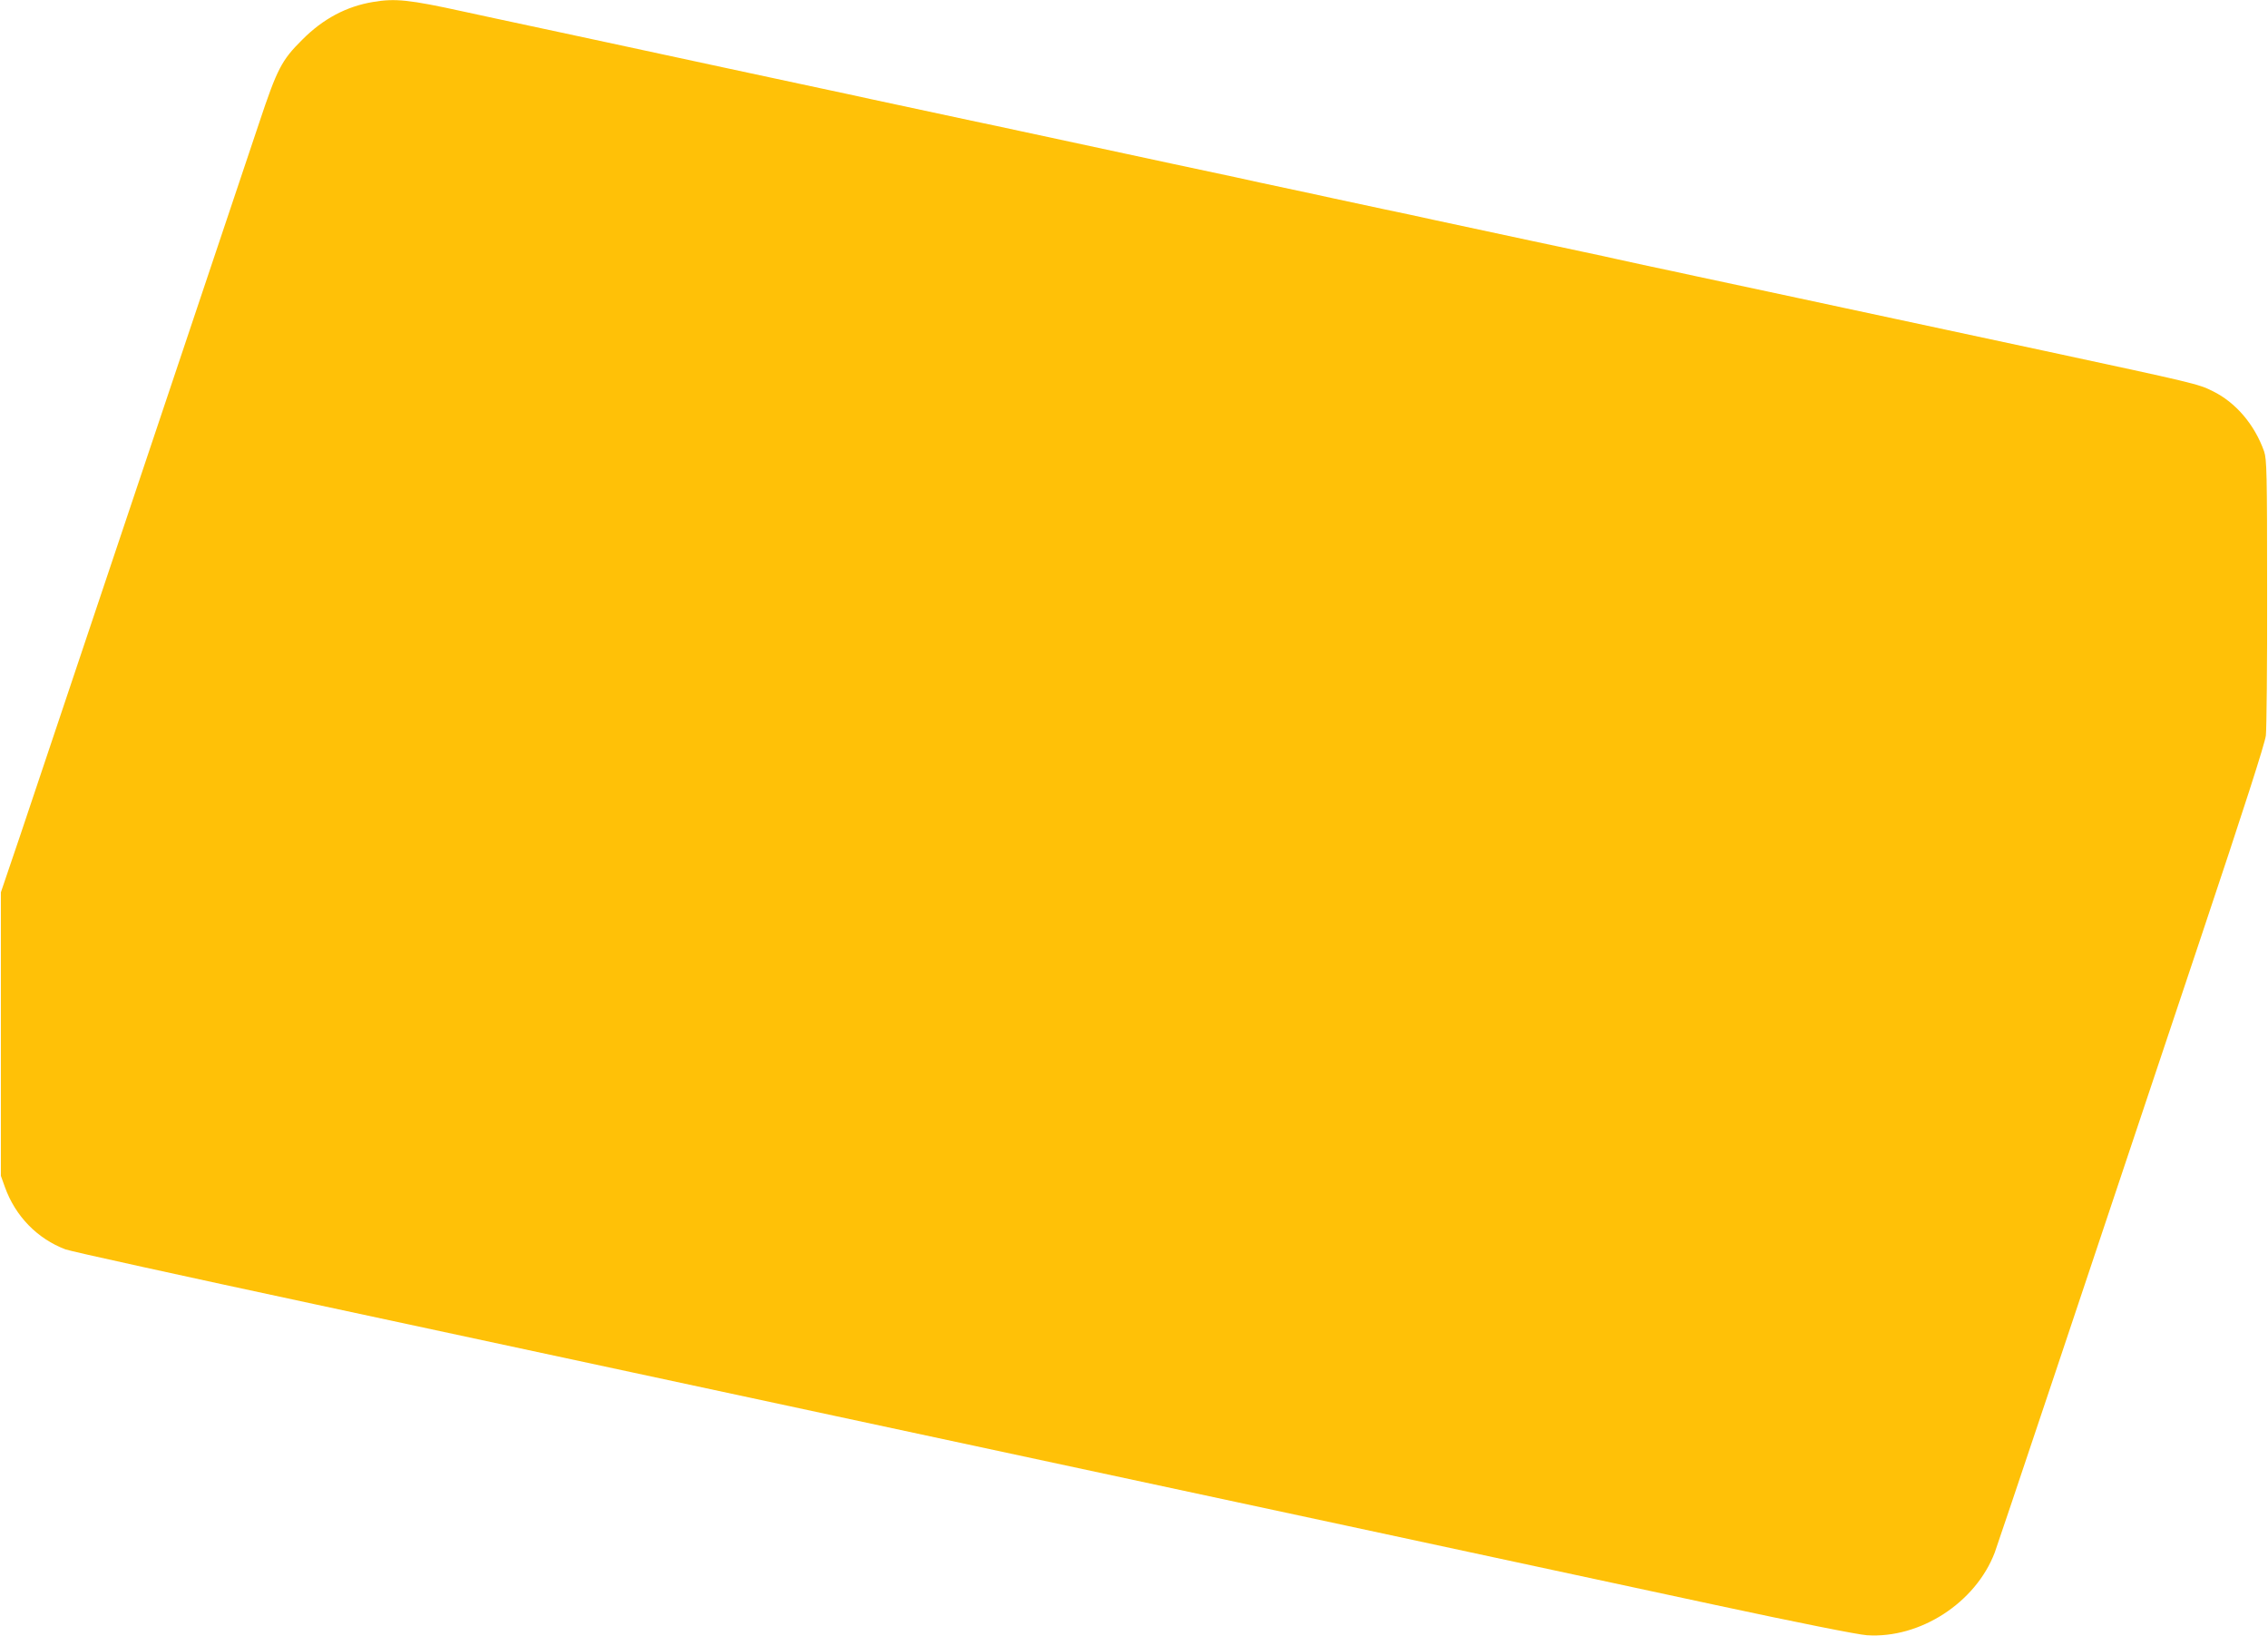
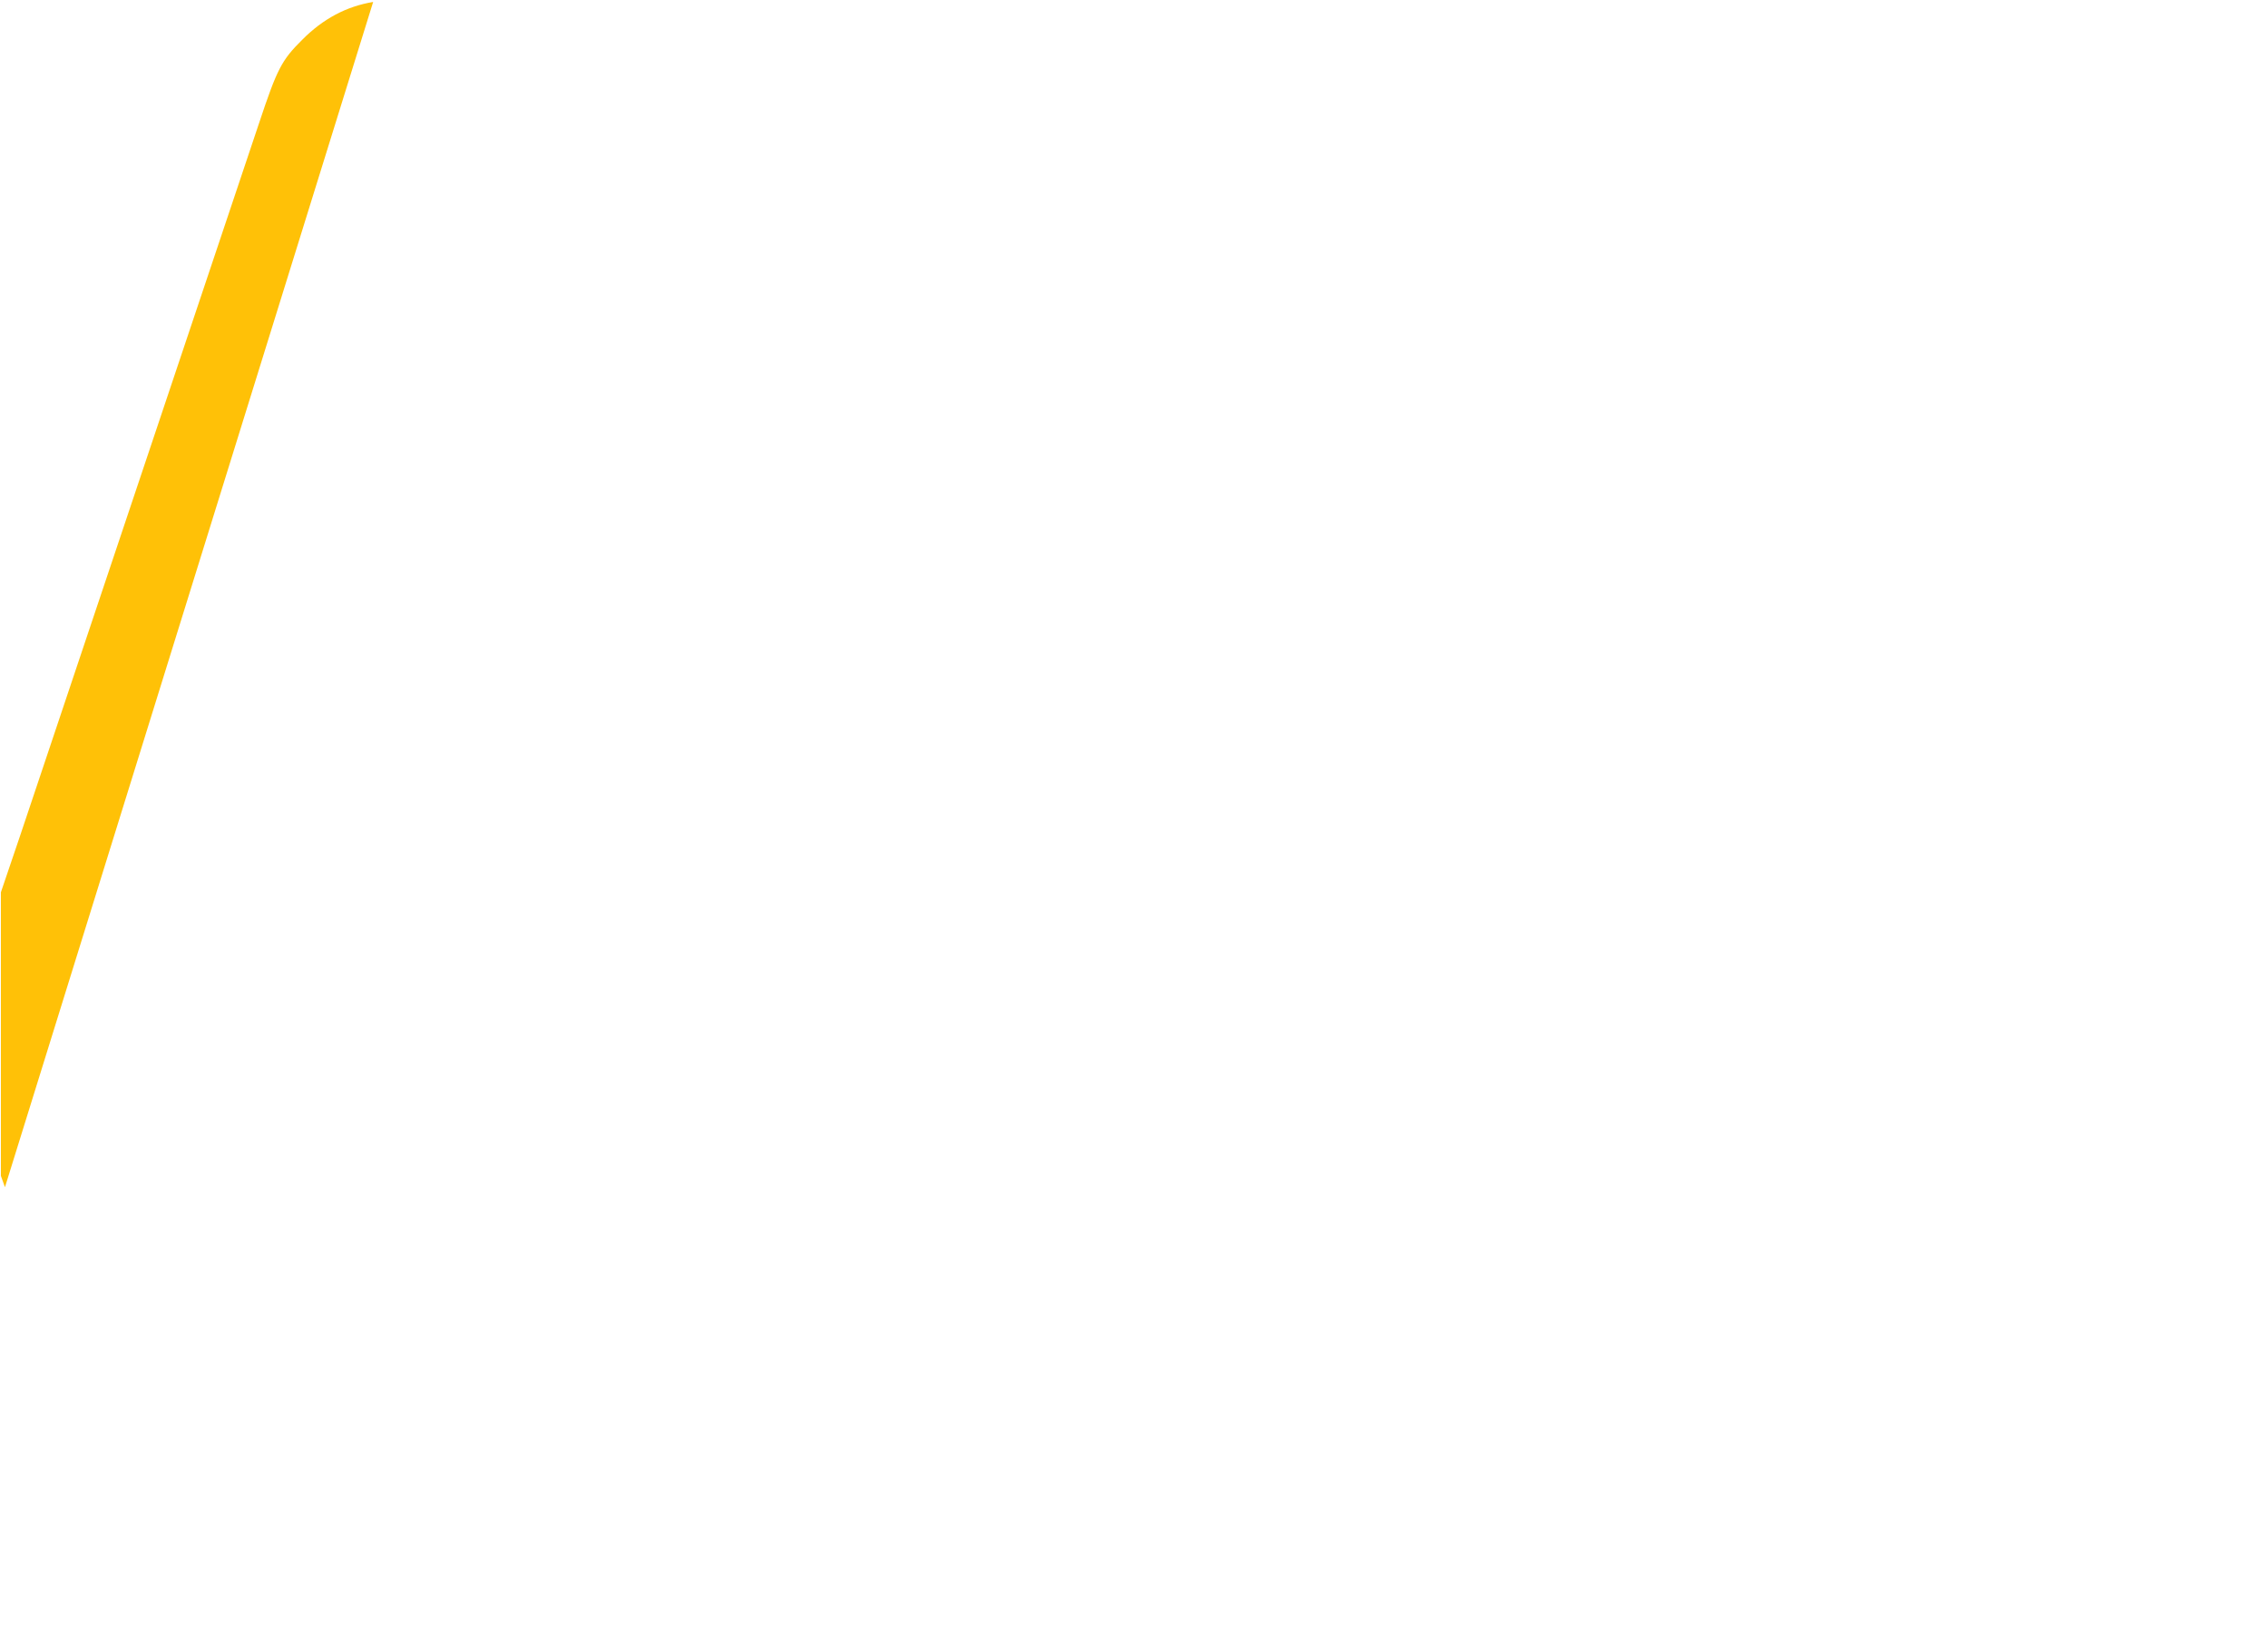
<svg xmlns="http://www.w3.org/2000/svg" version="1.0" width="1280pt" height="923pt" viewBox="0 0 1280 923" preserveAspectRatio="xMidYMid meet">
  <g transform="translate(0,923) scale(0.1,-0.1)" fill="#ffc107" stroke="none">
-     <path d="M2106 9219 c-151 -25 -283 -95 -401 -214 -116 -115 -141 -164 -243 -470 -727 -2168 -1265 -3773 -1350 -4025 l-107 -315 0 -800 0 -800 23 -64 c59 -164 183 -291 342 -351 30 -11 663 -150 1405 -309 743 -160 2063 -443 2935 -630 872 -187 2172 -466 2890 -620 718 -154 1654 -355 2080 -447 466 -100 807 -168 856 -171 300 -20 614 183 722 467 14 36 511 1519 1163 3470 243 726 362 1096 367 1140 4 36 8 400 7 810 0 677 -2 749 -17 793 -54 152 -160 276 -290 340 -82 41 -106 46 -948 227 -74 16 -200 43 -280 60 -80 17 -206 44 -280 60 -74 16 -200 43 -280 60 -80 17 -208 45 -285 61 -77 17 -201 43 -275 59 -148 32 -338 72 -557 119 -79 17 -207 45 -285 61 -79 17 -161 35 -183 40 -22 5 -103 23 -180 39 -77 16 -204 44 -282 60 -182 39 -385 83 -560 120 -76 17 -202 44 -280 60 -79 17 -205 44 -280 60 -76 17 -203 44 -283 61 -80 17 -207 44 -282 61 -332 71 -424 90 -603 129 -189 41 -348 75 -605 130 -74 16 -199 43 -277 59 -182 39 -385 83 -560 120 -76 17 -203 44 -283 61 -80 17 -206 44 -280 60 -74 16 -198 42 -275 59 -77 17 -225 48 -330 71 -104 22 -251 54 -325 70 -74 16 -198 42 -275 59 -362 77 -428 92 -540 116 -306 67 -385 75 -509 54z" />
+     <path d="M2106 9219 c-151 -25 -283 -95 -401 -214 -116 -115 -141 -164 -243 -470 -727 -2168 -1265 -3773 -1350 -4025 l-107 -315 0 -800 0 -800 23 -64 z" />
  </g>
</svg>